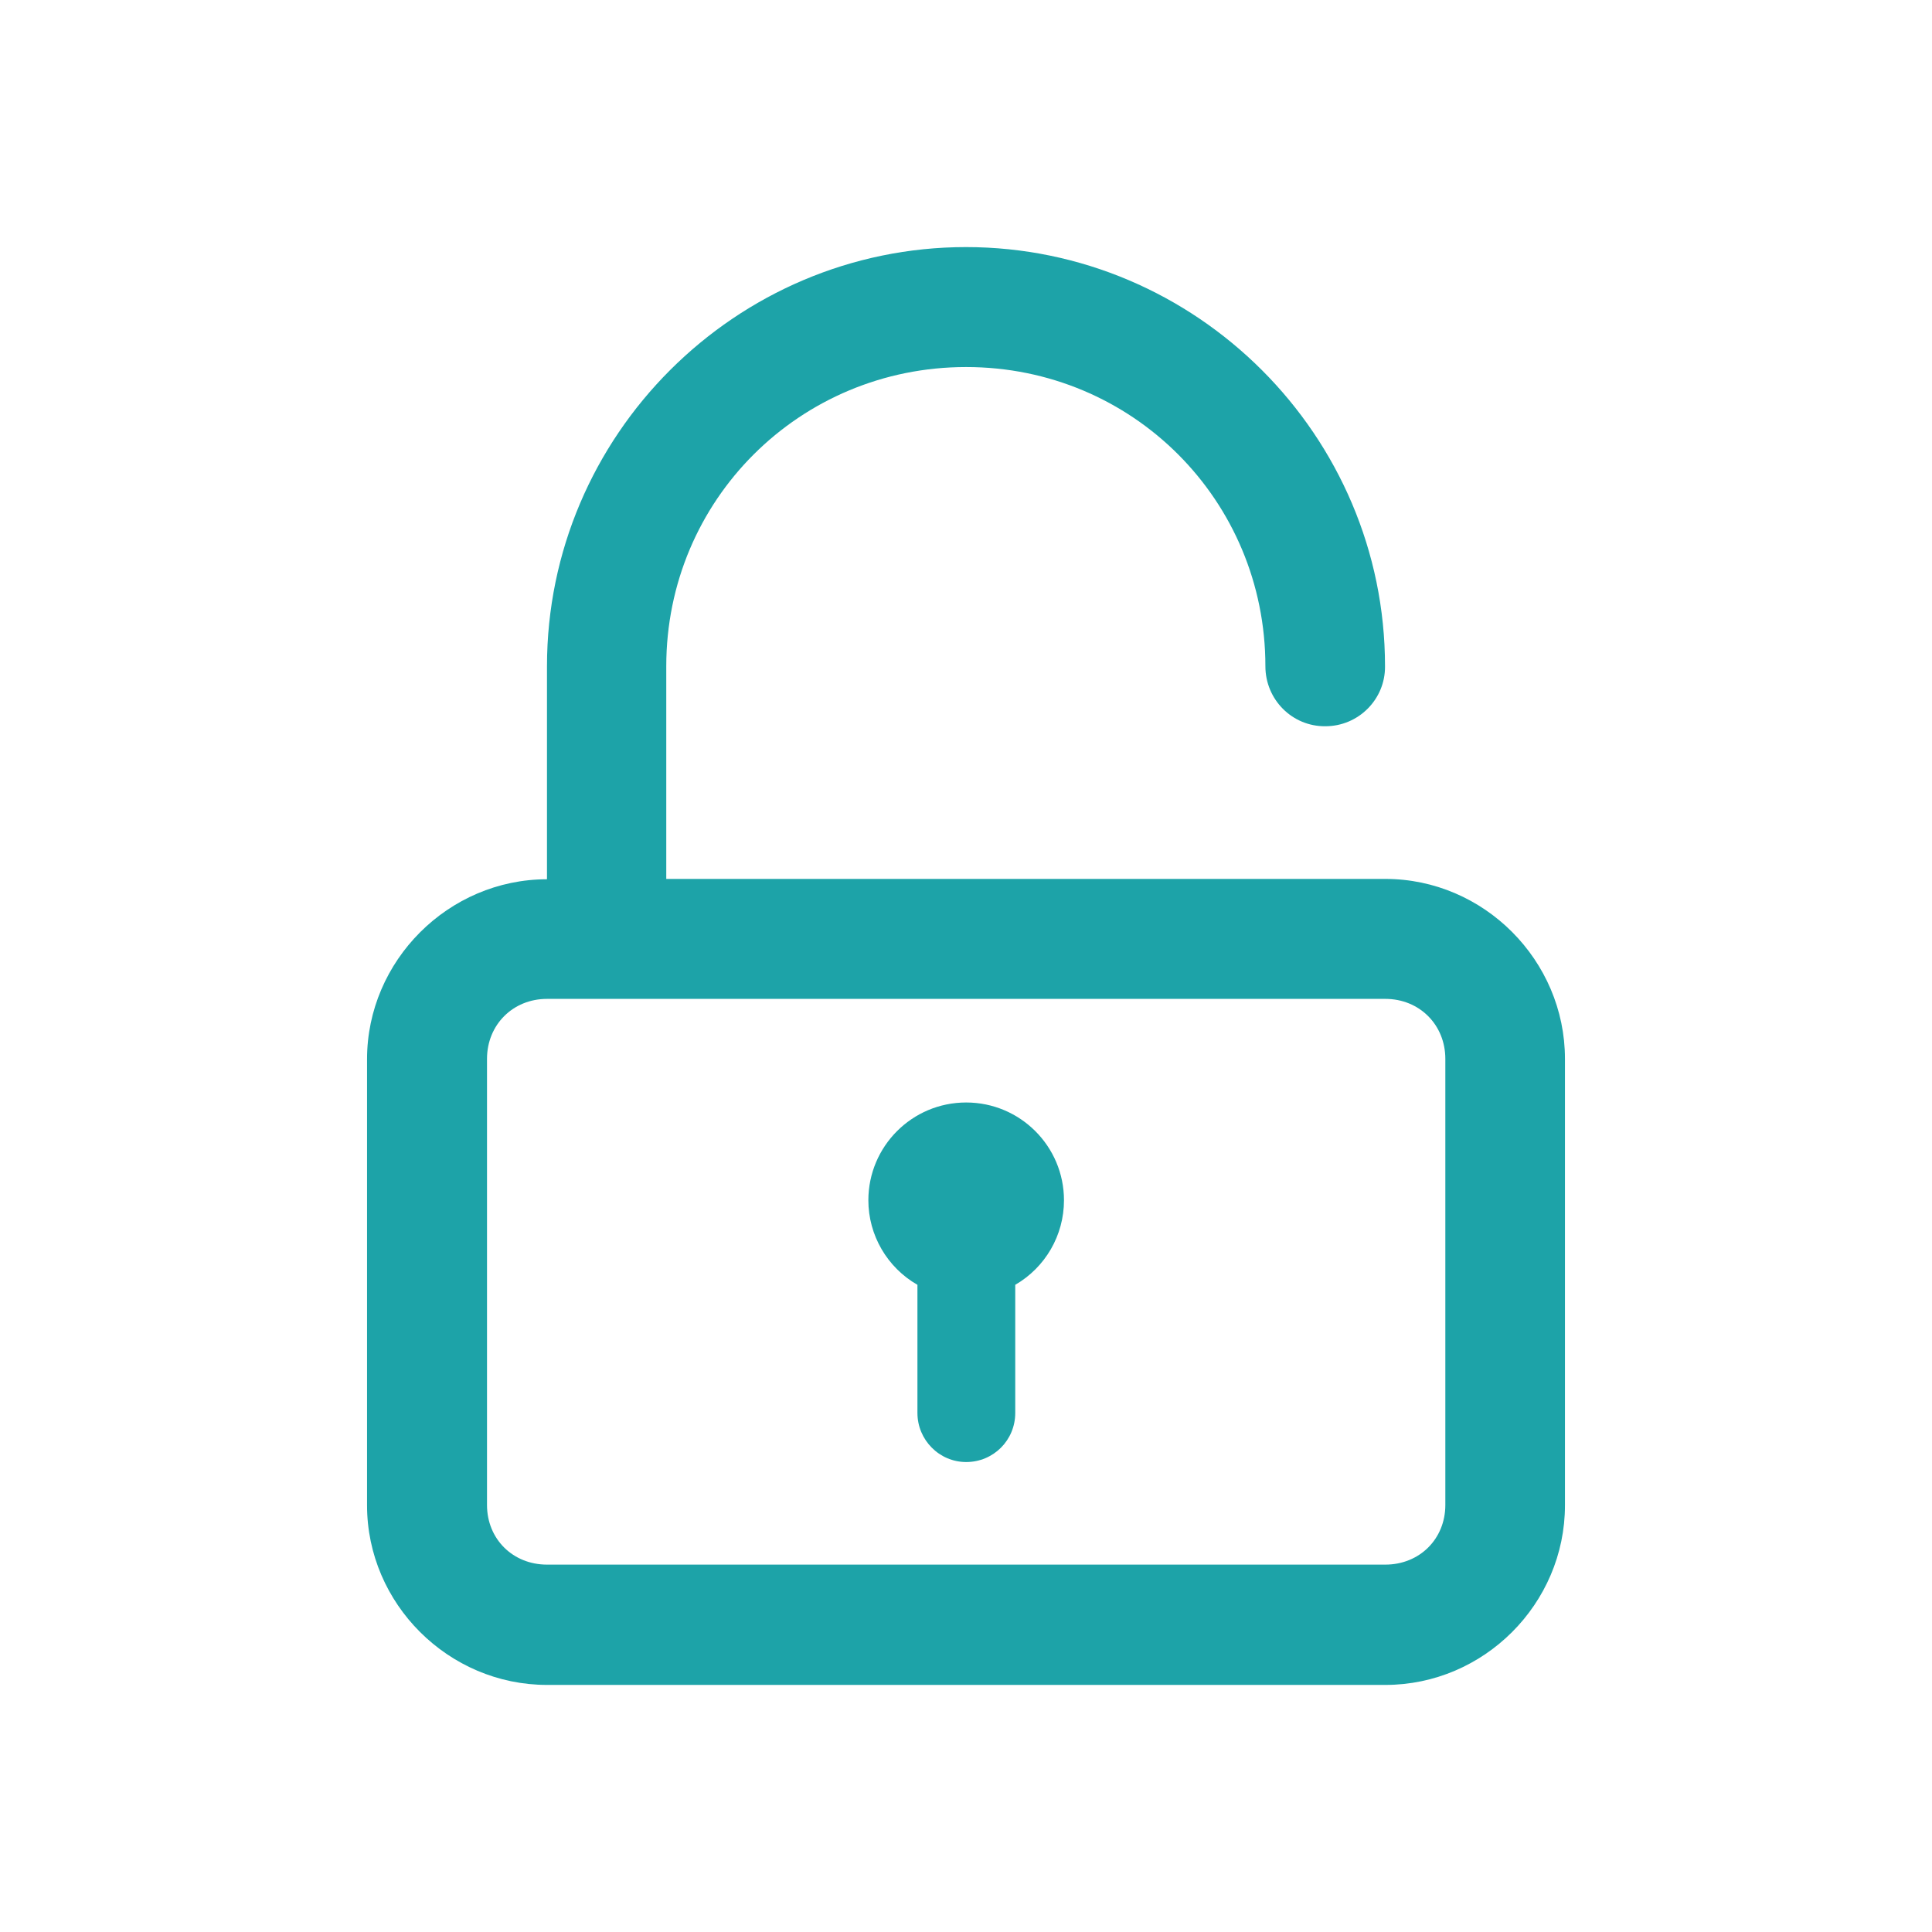
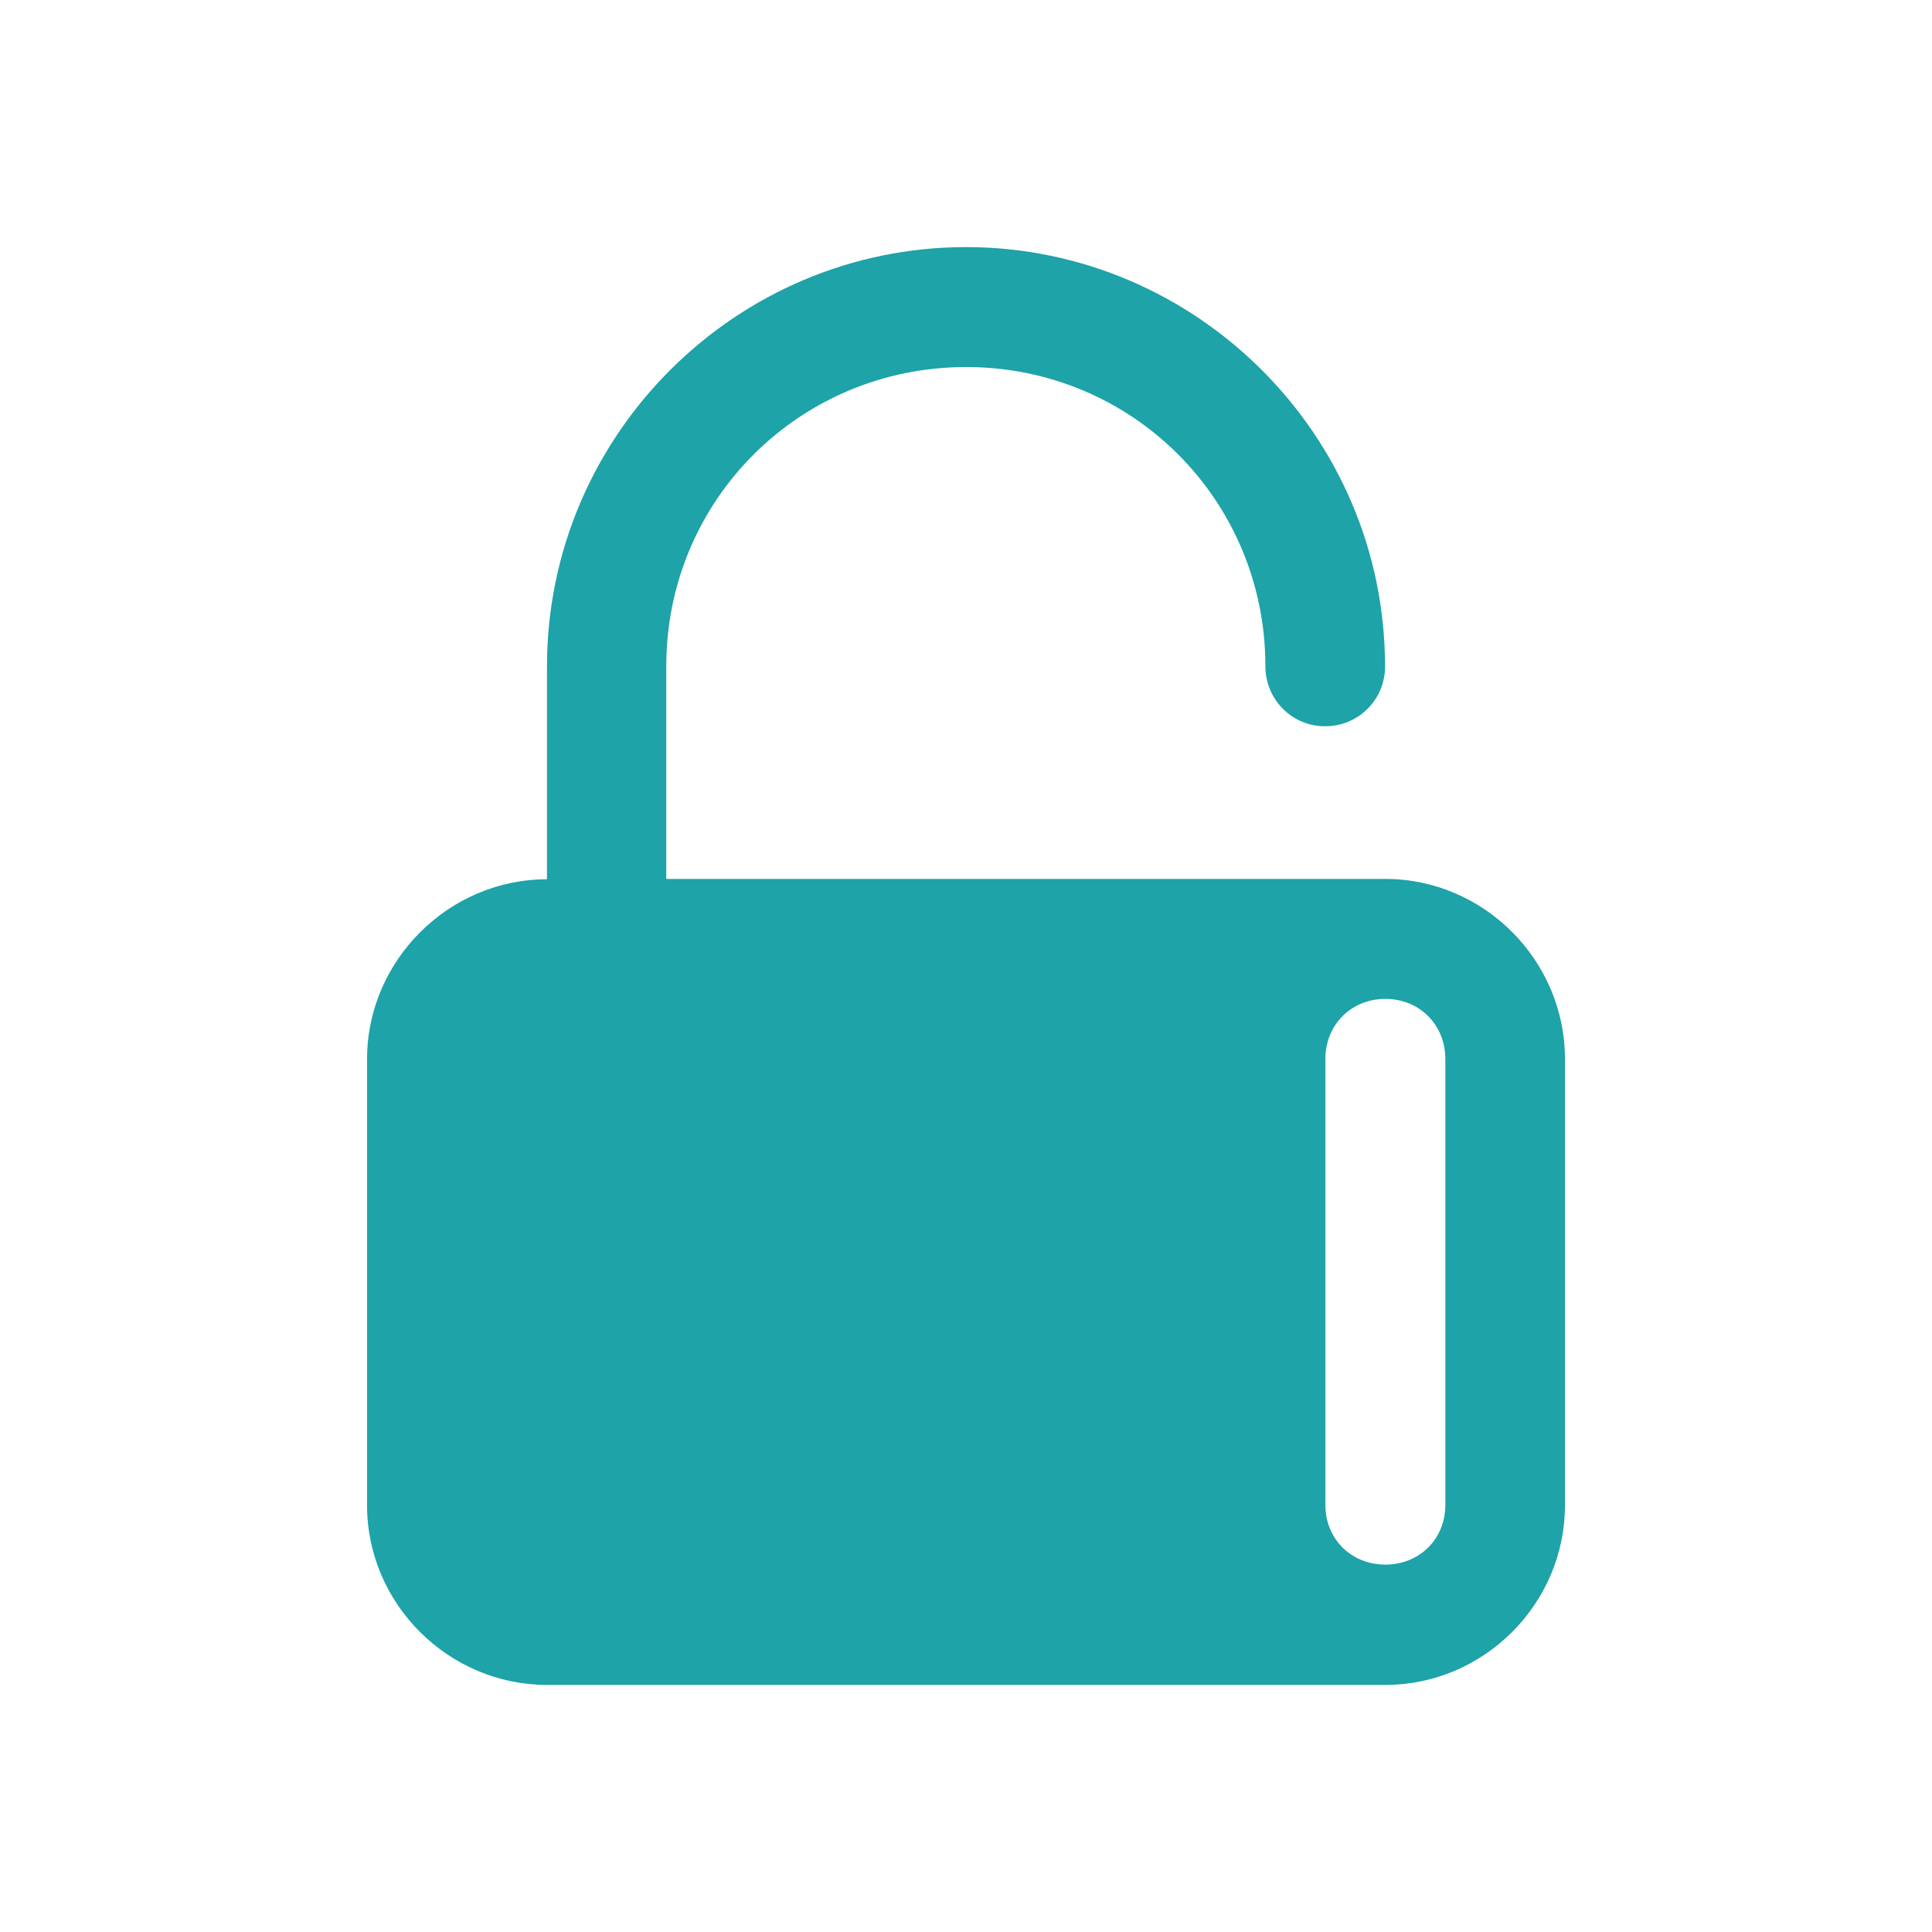
<svg xmlns="http://www.w3.org/2000/svg" id="Layer_1" version="1.1" viewBox="0 0 566.9 566.9">
  <defs>
    <style>
      .st0 {
        fill: #1da3a8;
      }
    </style>
  </defs>
-   <path class="st0" d="M283.5,323.5c-15.9,0-28.7,12.9-28.7,28.7,0,10.2,5.5,19.7,14.4,24.8v37.6c0,7.9,6.4,14.4,14.3,14.4,8,0,14.4-6.4,14.4-14.4v-37.6c8.8-5.1,14.3-14.5,14.3-24.8,0-15.9-12.9-28.7-28.7-28.7Z" />
-   <path class="st0" d="M160.5,258c-28.9,0-52.8,23.9-52.8,52.8v130.9c0,28.9,23.9,52.7,52.8,52.7h246c28.9,0,52.7-23.8,52.7-52.7v-131c0-28.9-23.8-52.8-52.7-52.8h-246ZM160.5,293.1h246c10,0,17.6,7.6,17.6,17.6v130.9c0,10-7.6,17.5-17.6,17.5h-246c-10,0-17.6-7.5-17.6-17.5v-130.9c0-10,7.6-17.6,17.6-17.6Z" />
+   <path class="st0" d="M160.5,258c-28.9,0-52.8,23.9-52.8,52.8v130.9c0,28.9,23.9,52.7,52.8,52.7h246c28.9,0,52.7-23.8,52.7-52.7v-131c0-28.9-23.8-52.8-52.7-52.8h-246ZM160.5,293.1h246c10,0,17.6,7.6,17.6,17.6v130.9c0,10-7.6,17.5-17.6,17.5c-10,0-17.6-7.5-17.6-17.5v-130.9c0-10,7.6-17.6,17.6-17.6Z" />
  <path class="st0" d="M283.5,72.5c-67.7,0-123,55.3-123,123v80.1h35v-80.1c0-48.8,39.2-87.8,88-87.8s87.8,39.1,87.8,87.8c0,9.8,7.9,17.7,17.6,17.6,9.7,0,17.6-7.9,17.5-17.6,0-67.7-55.3-123-123-123h0Z" />
</svg>